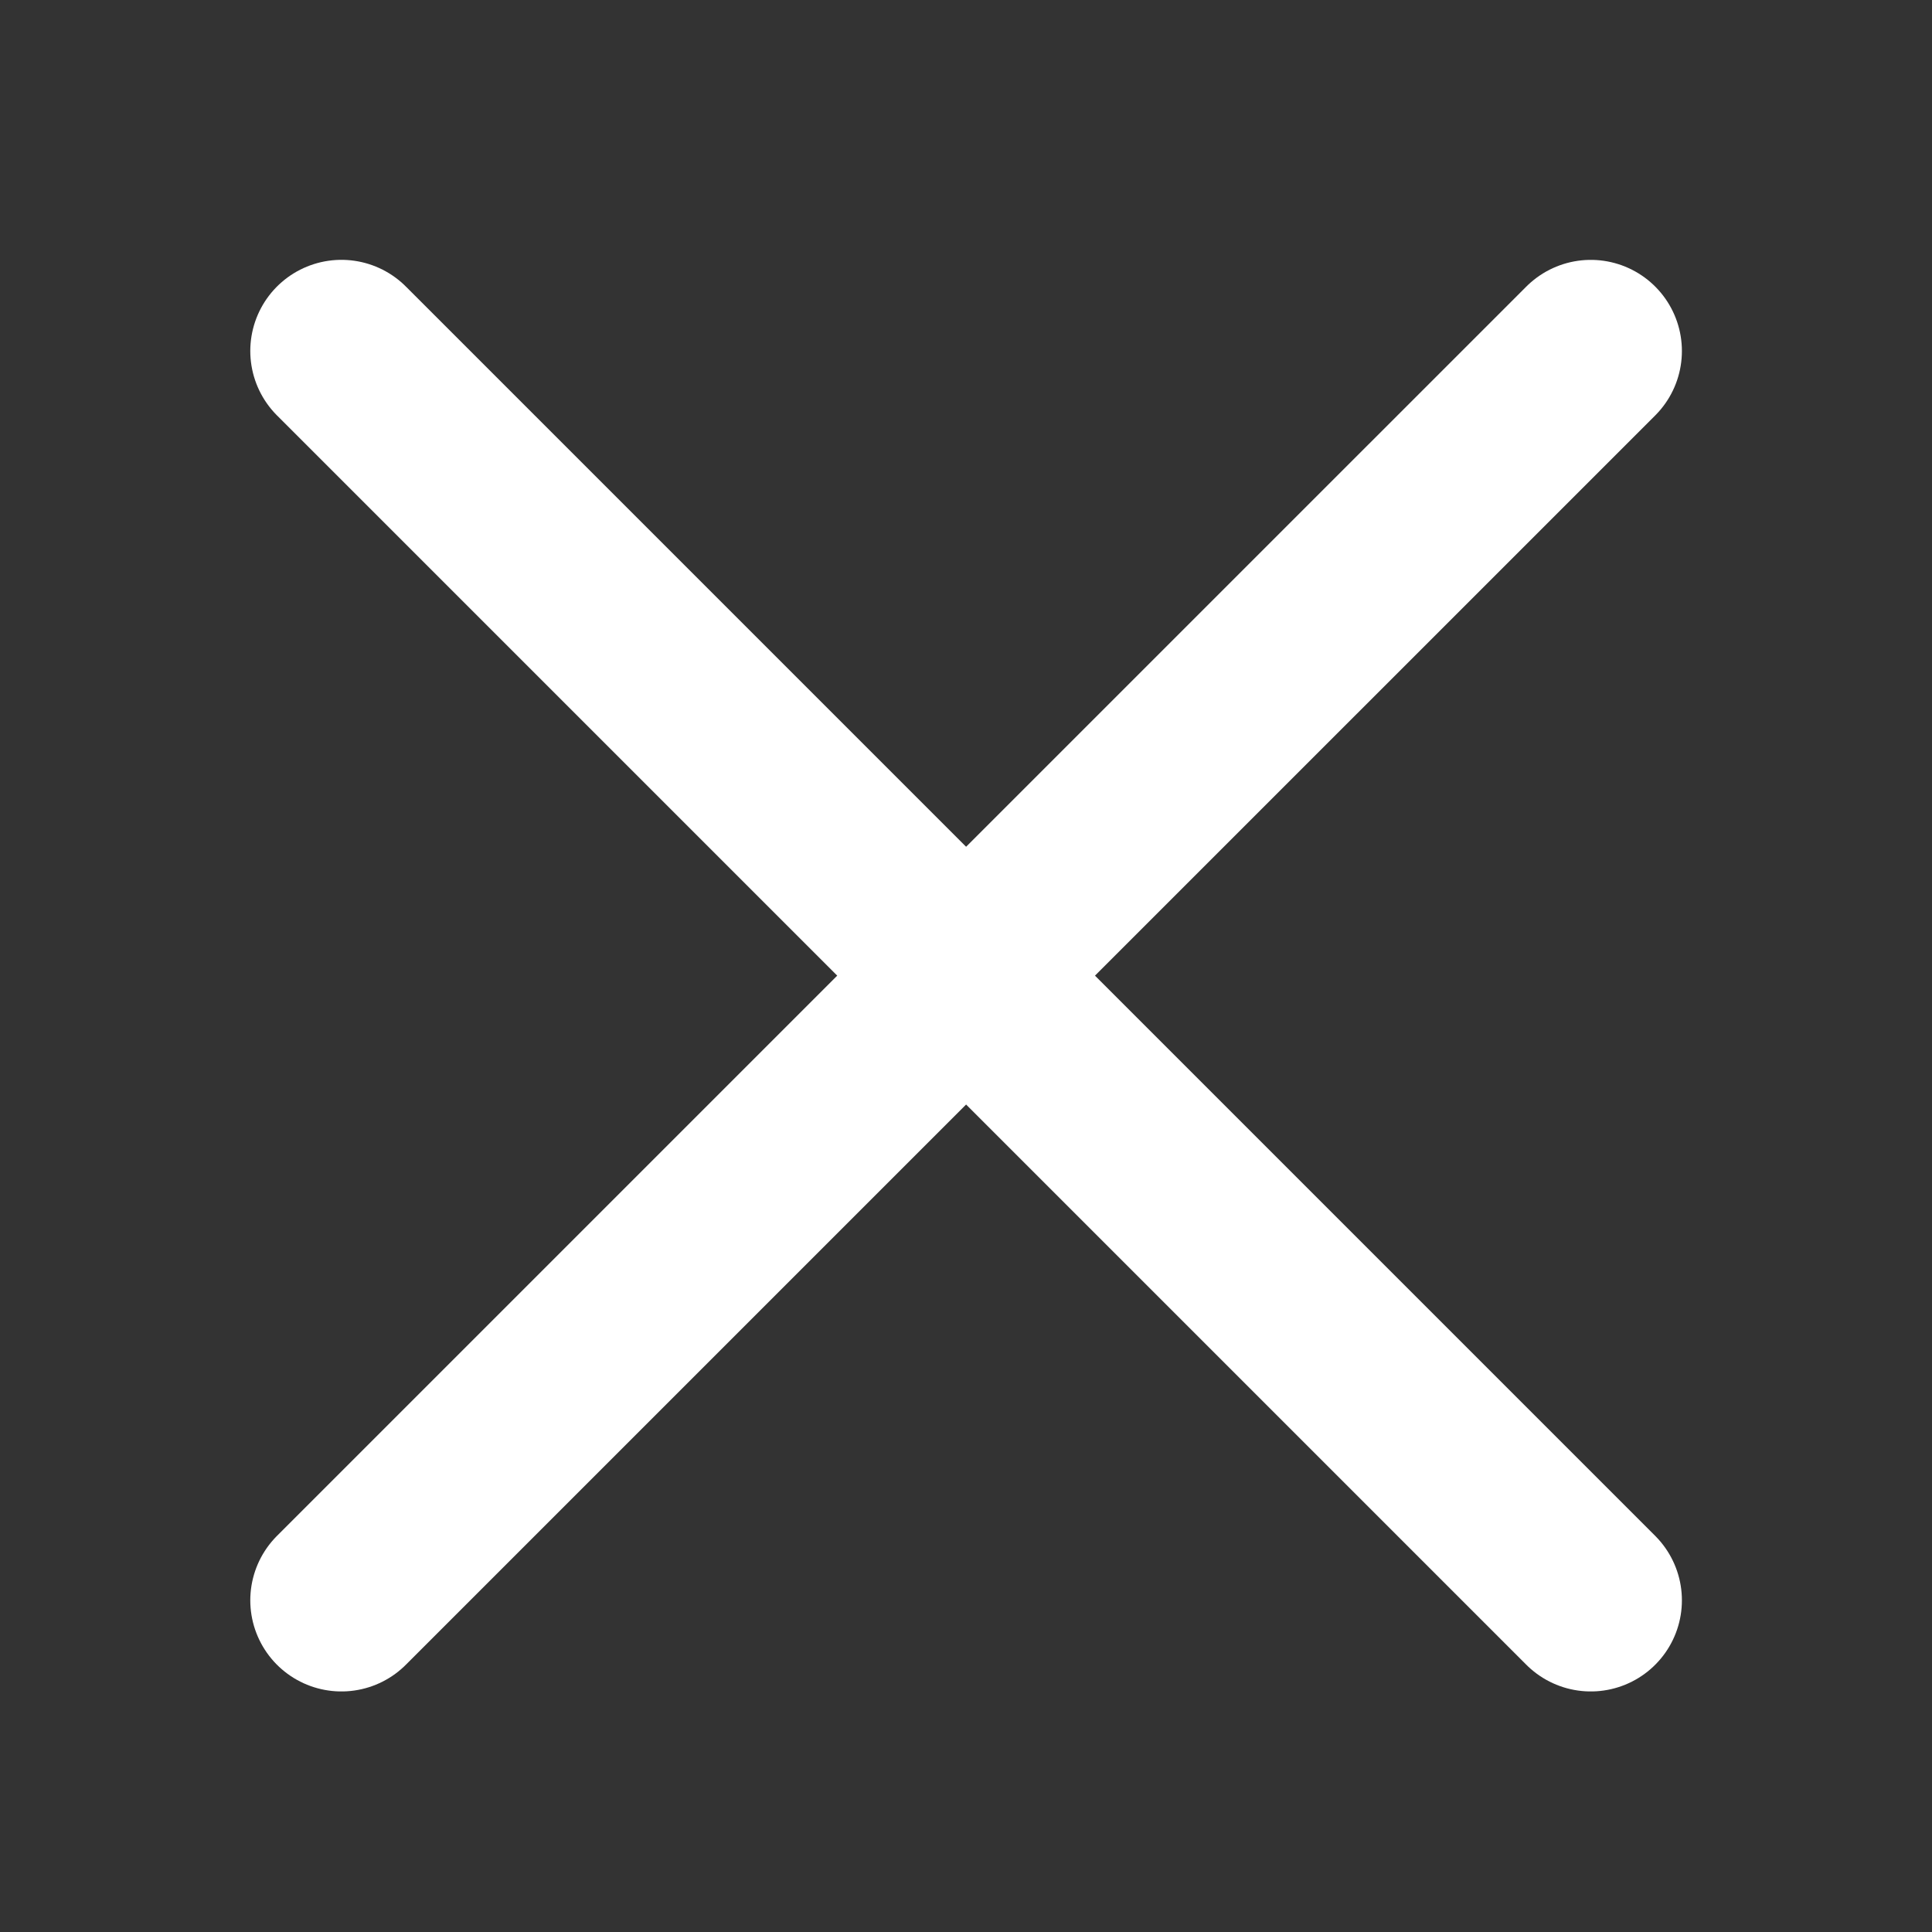
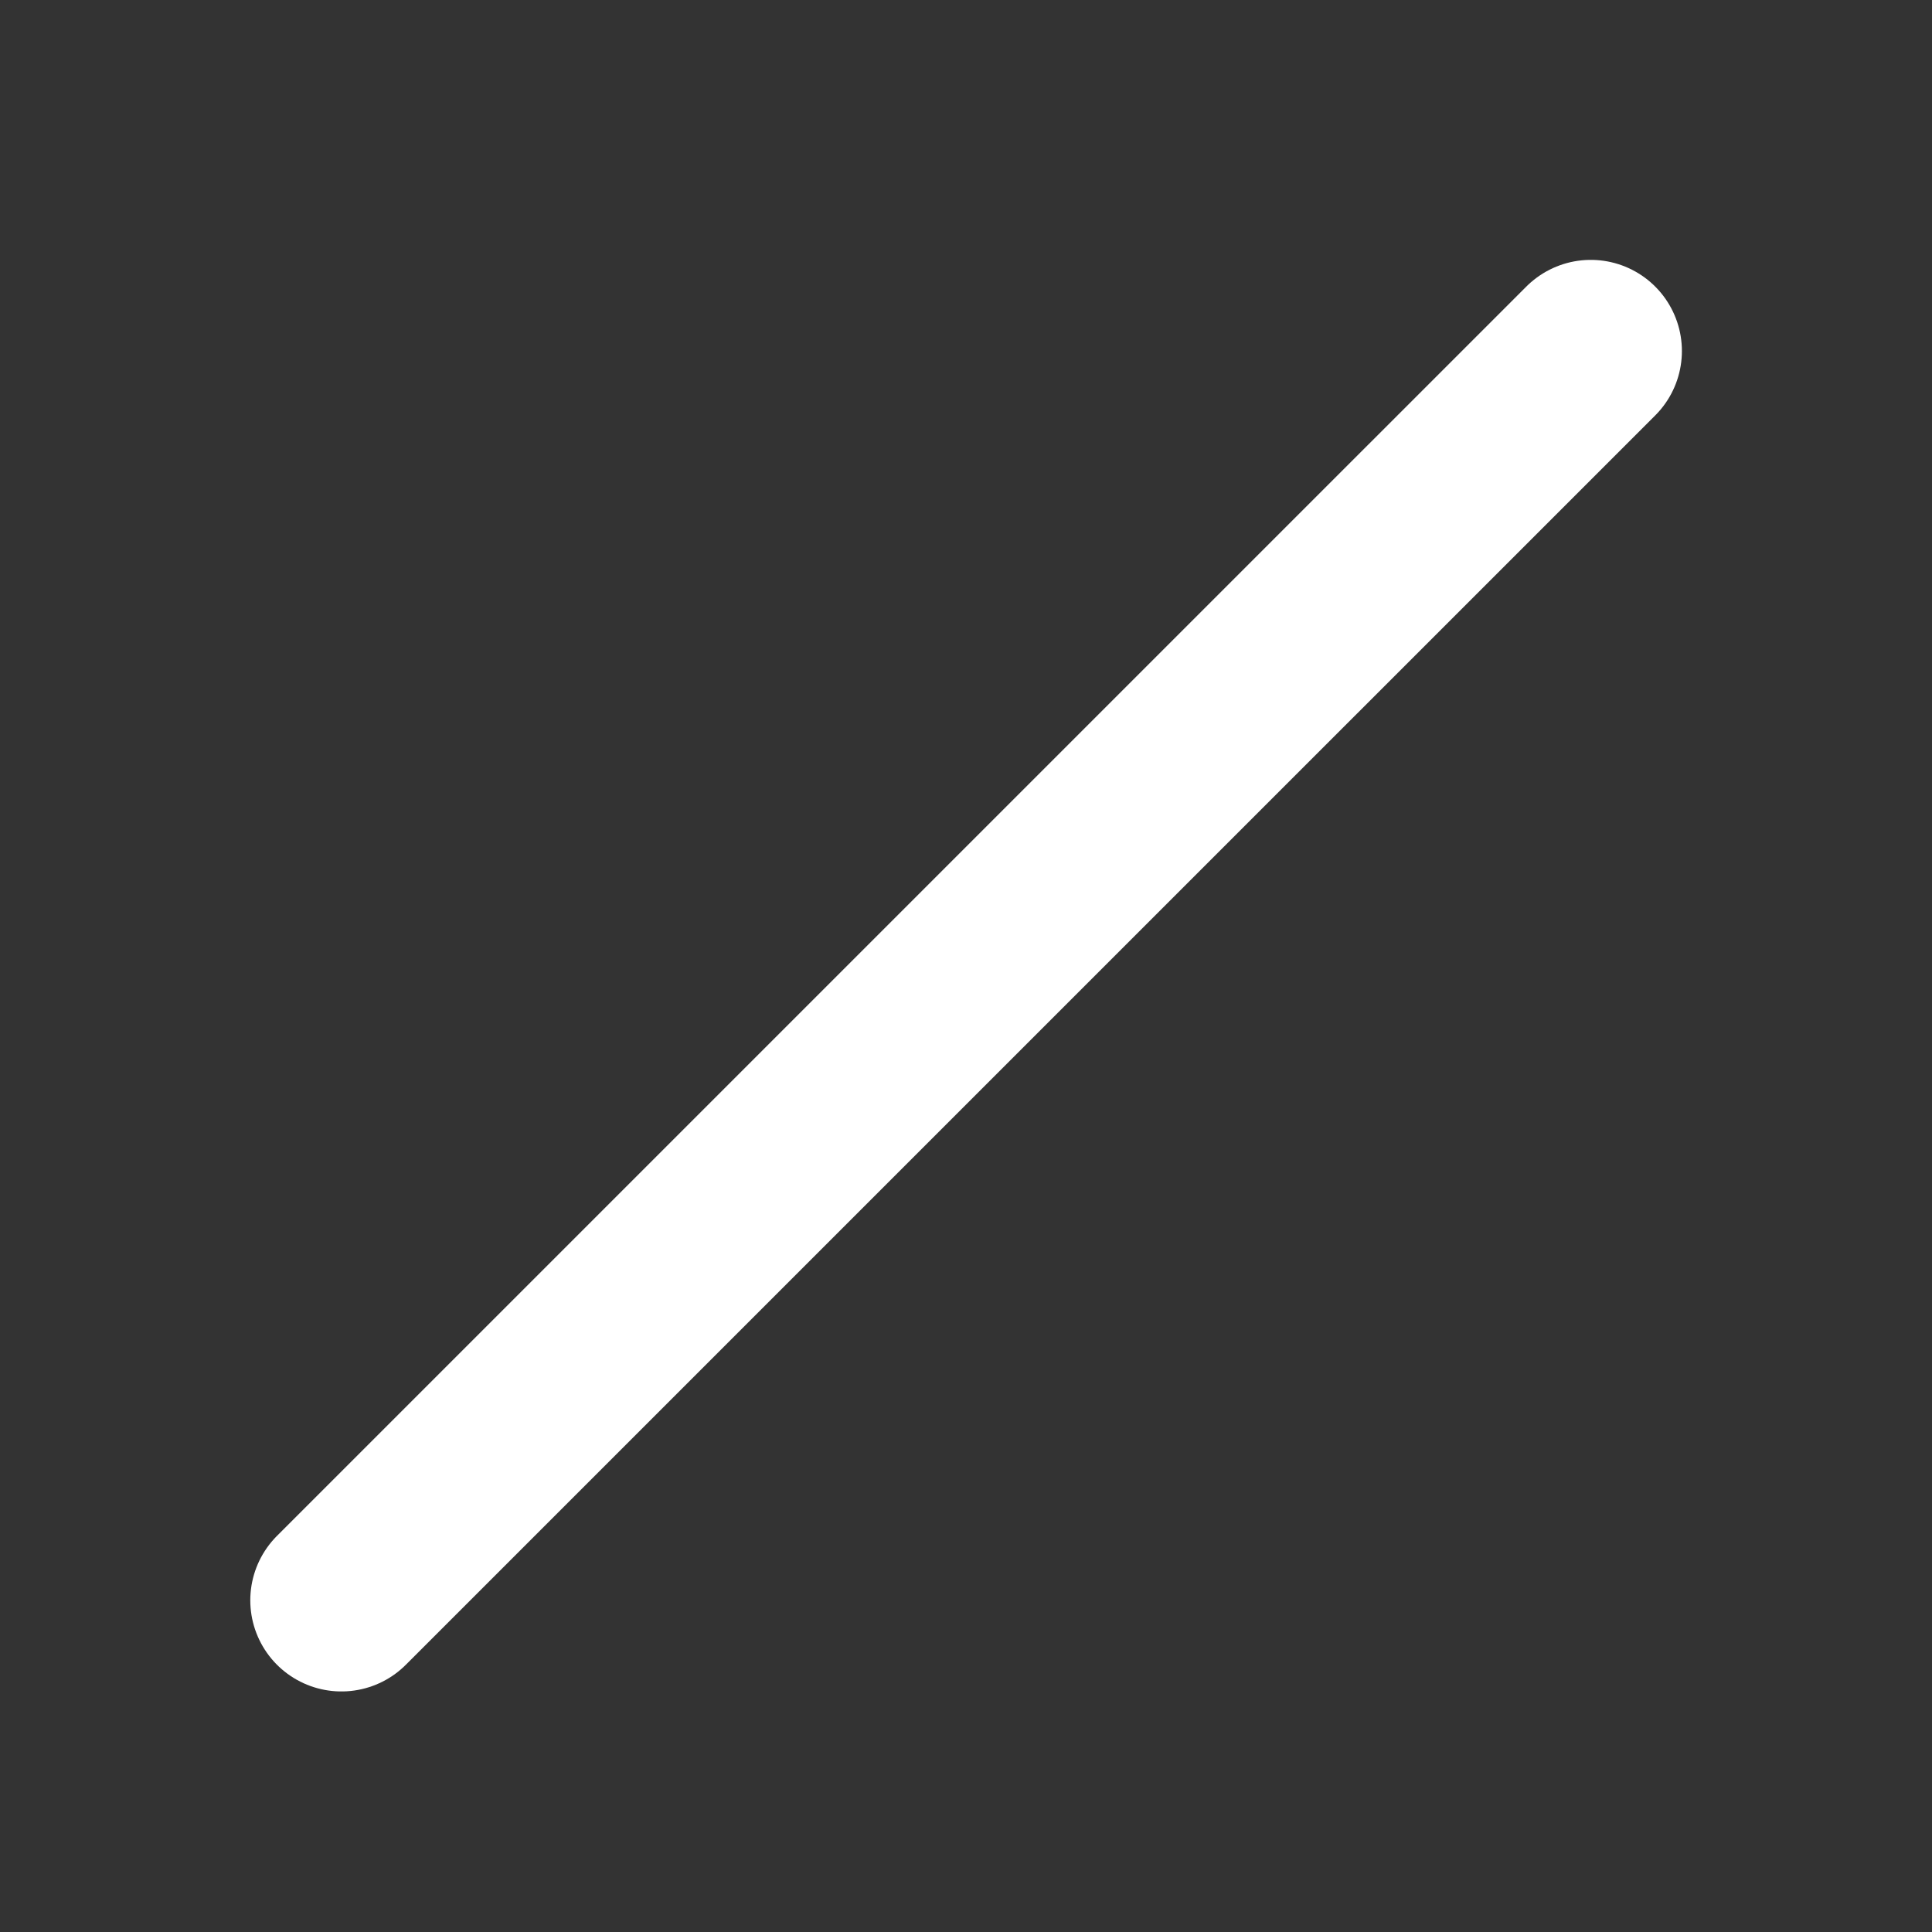
<svg xmlns="http://www.w3.org/2000/svg" width="53" height="53" viewBox="0 0 53 53" fill="none">
  <rect x="0" y="0" width="53" height="53" fill="#333333" stroke="none" />
  <path d="M43.639 9.629L9.366 43.901" stroke="white" stroke-width="5" stroke-linecap="round" />
-   <path d="M43.639 43.901L9.366 9.628" stroke="white" stroke-width="5" stroke-linecap="round" />
</svg>